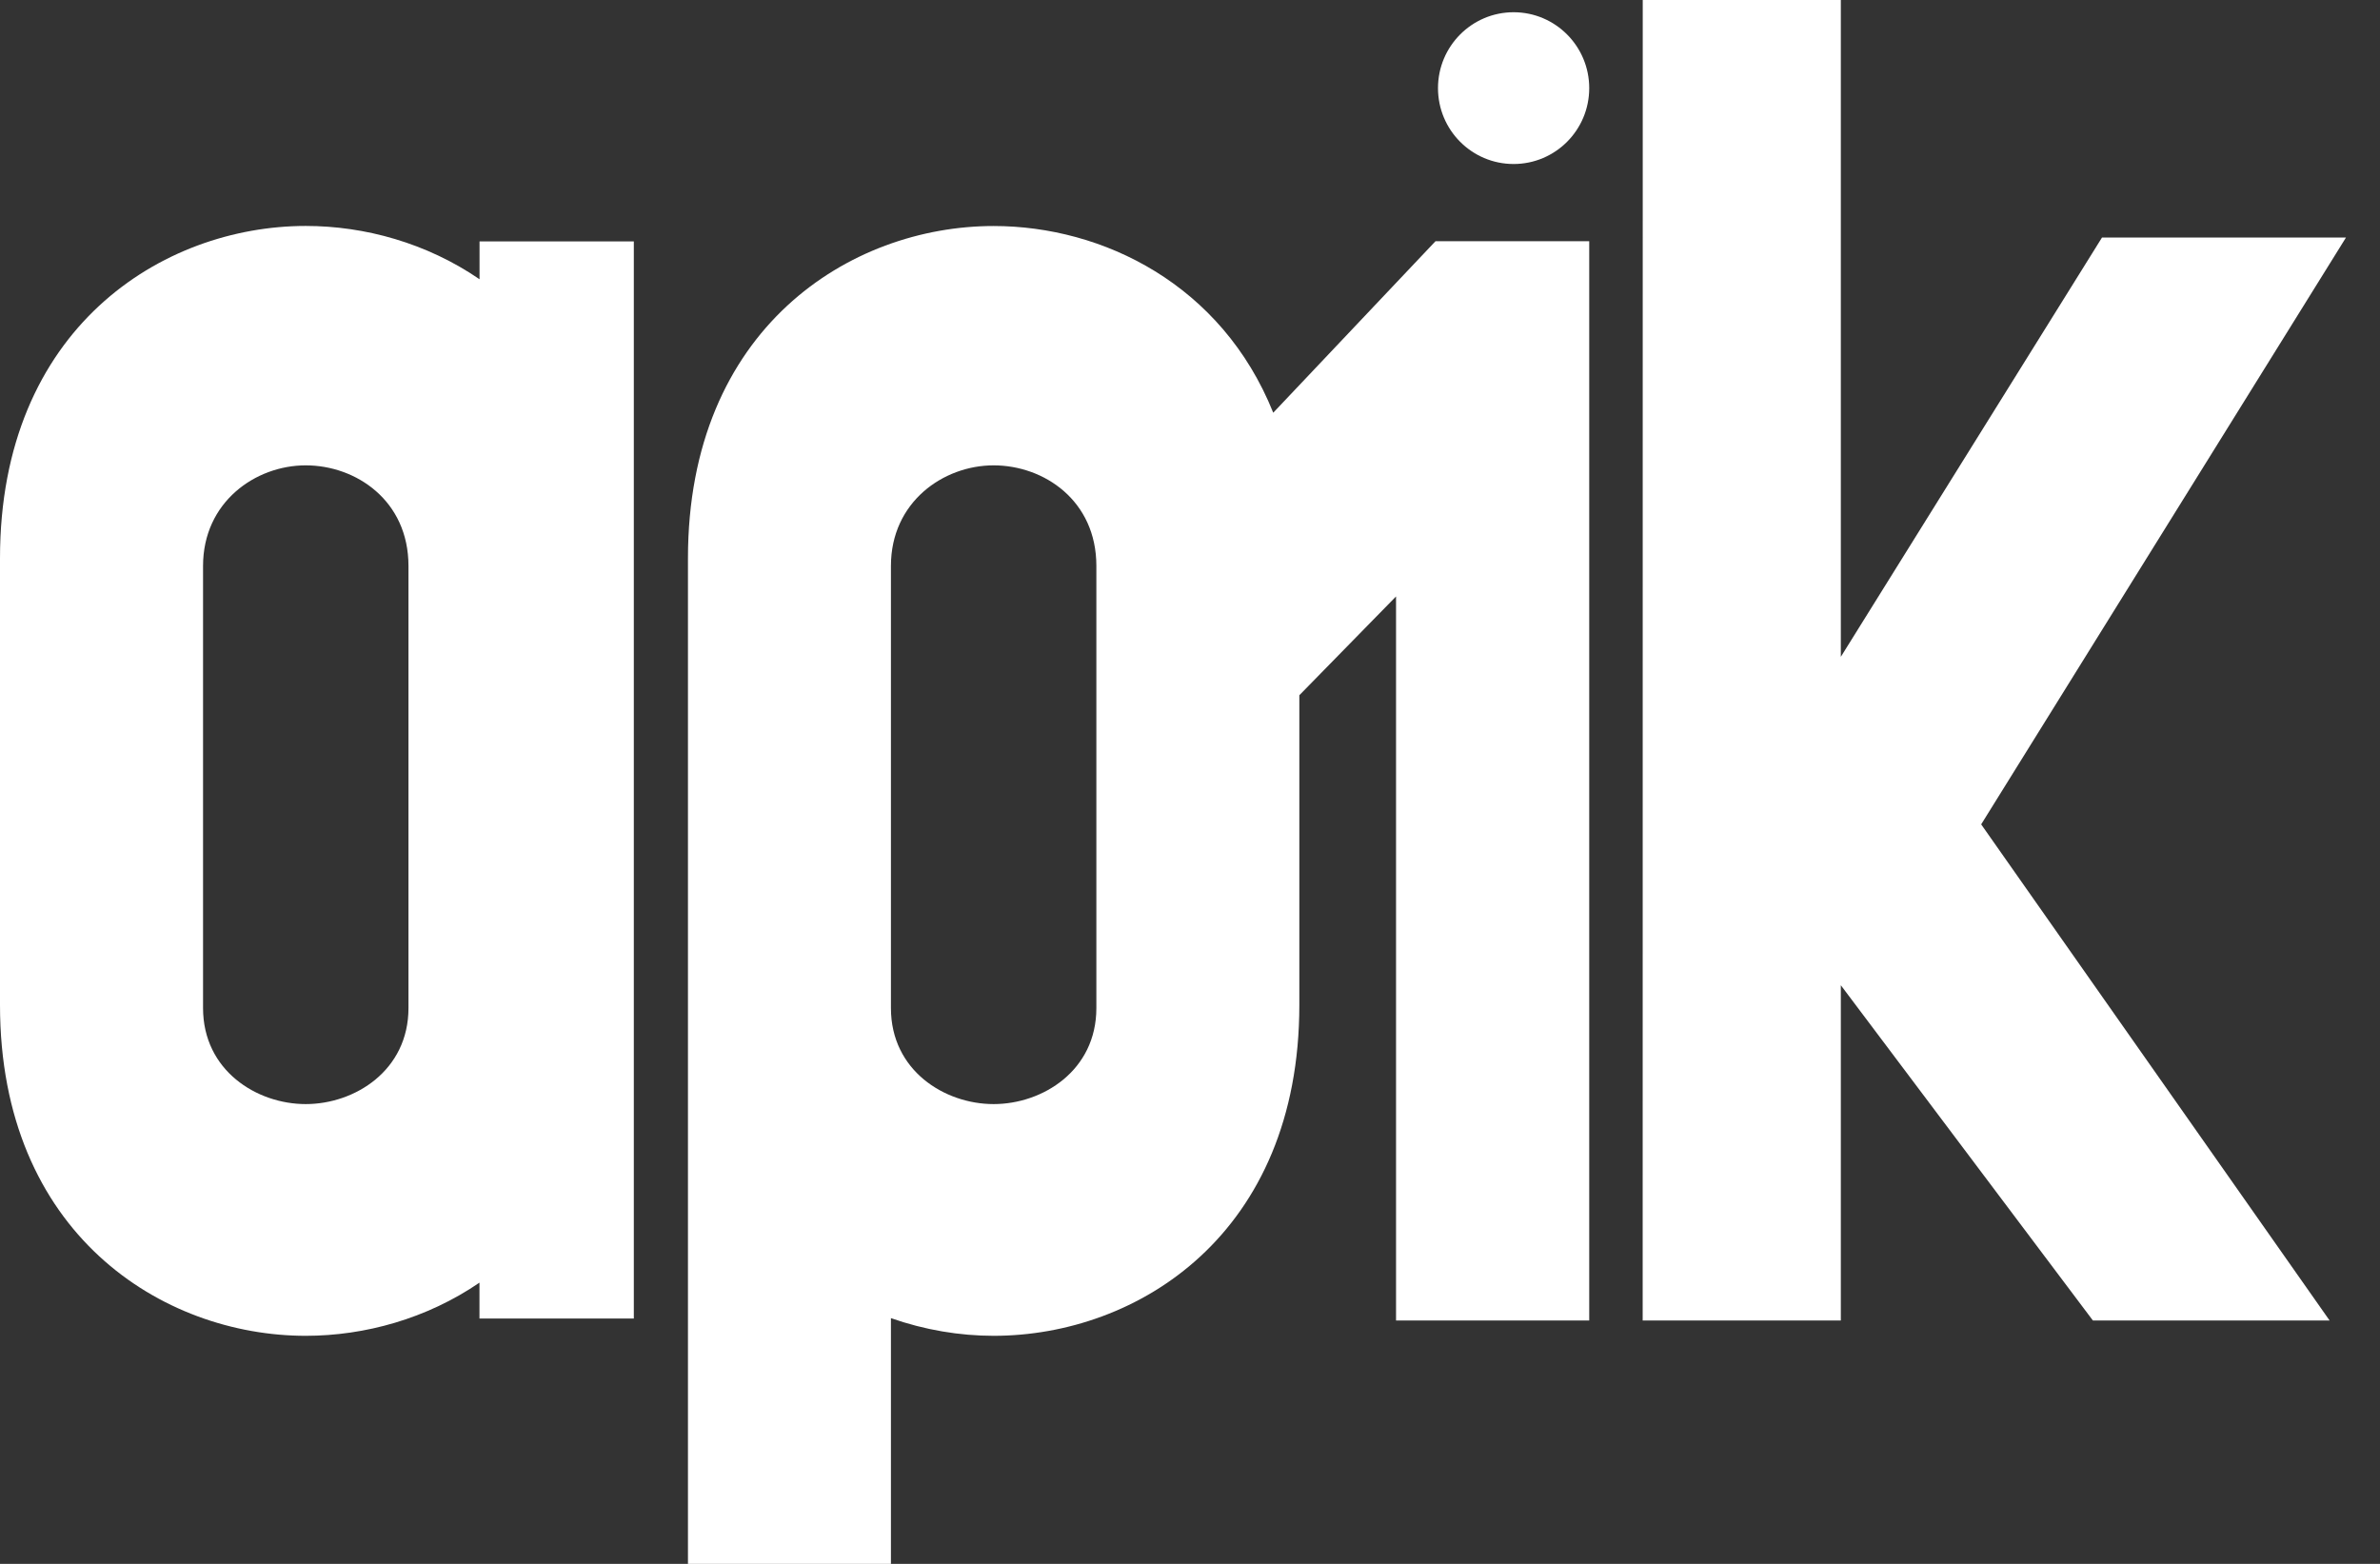
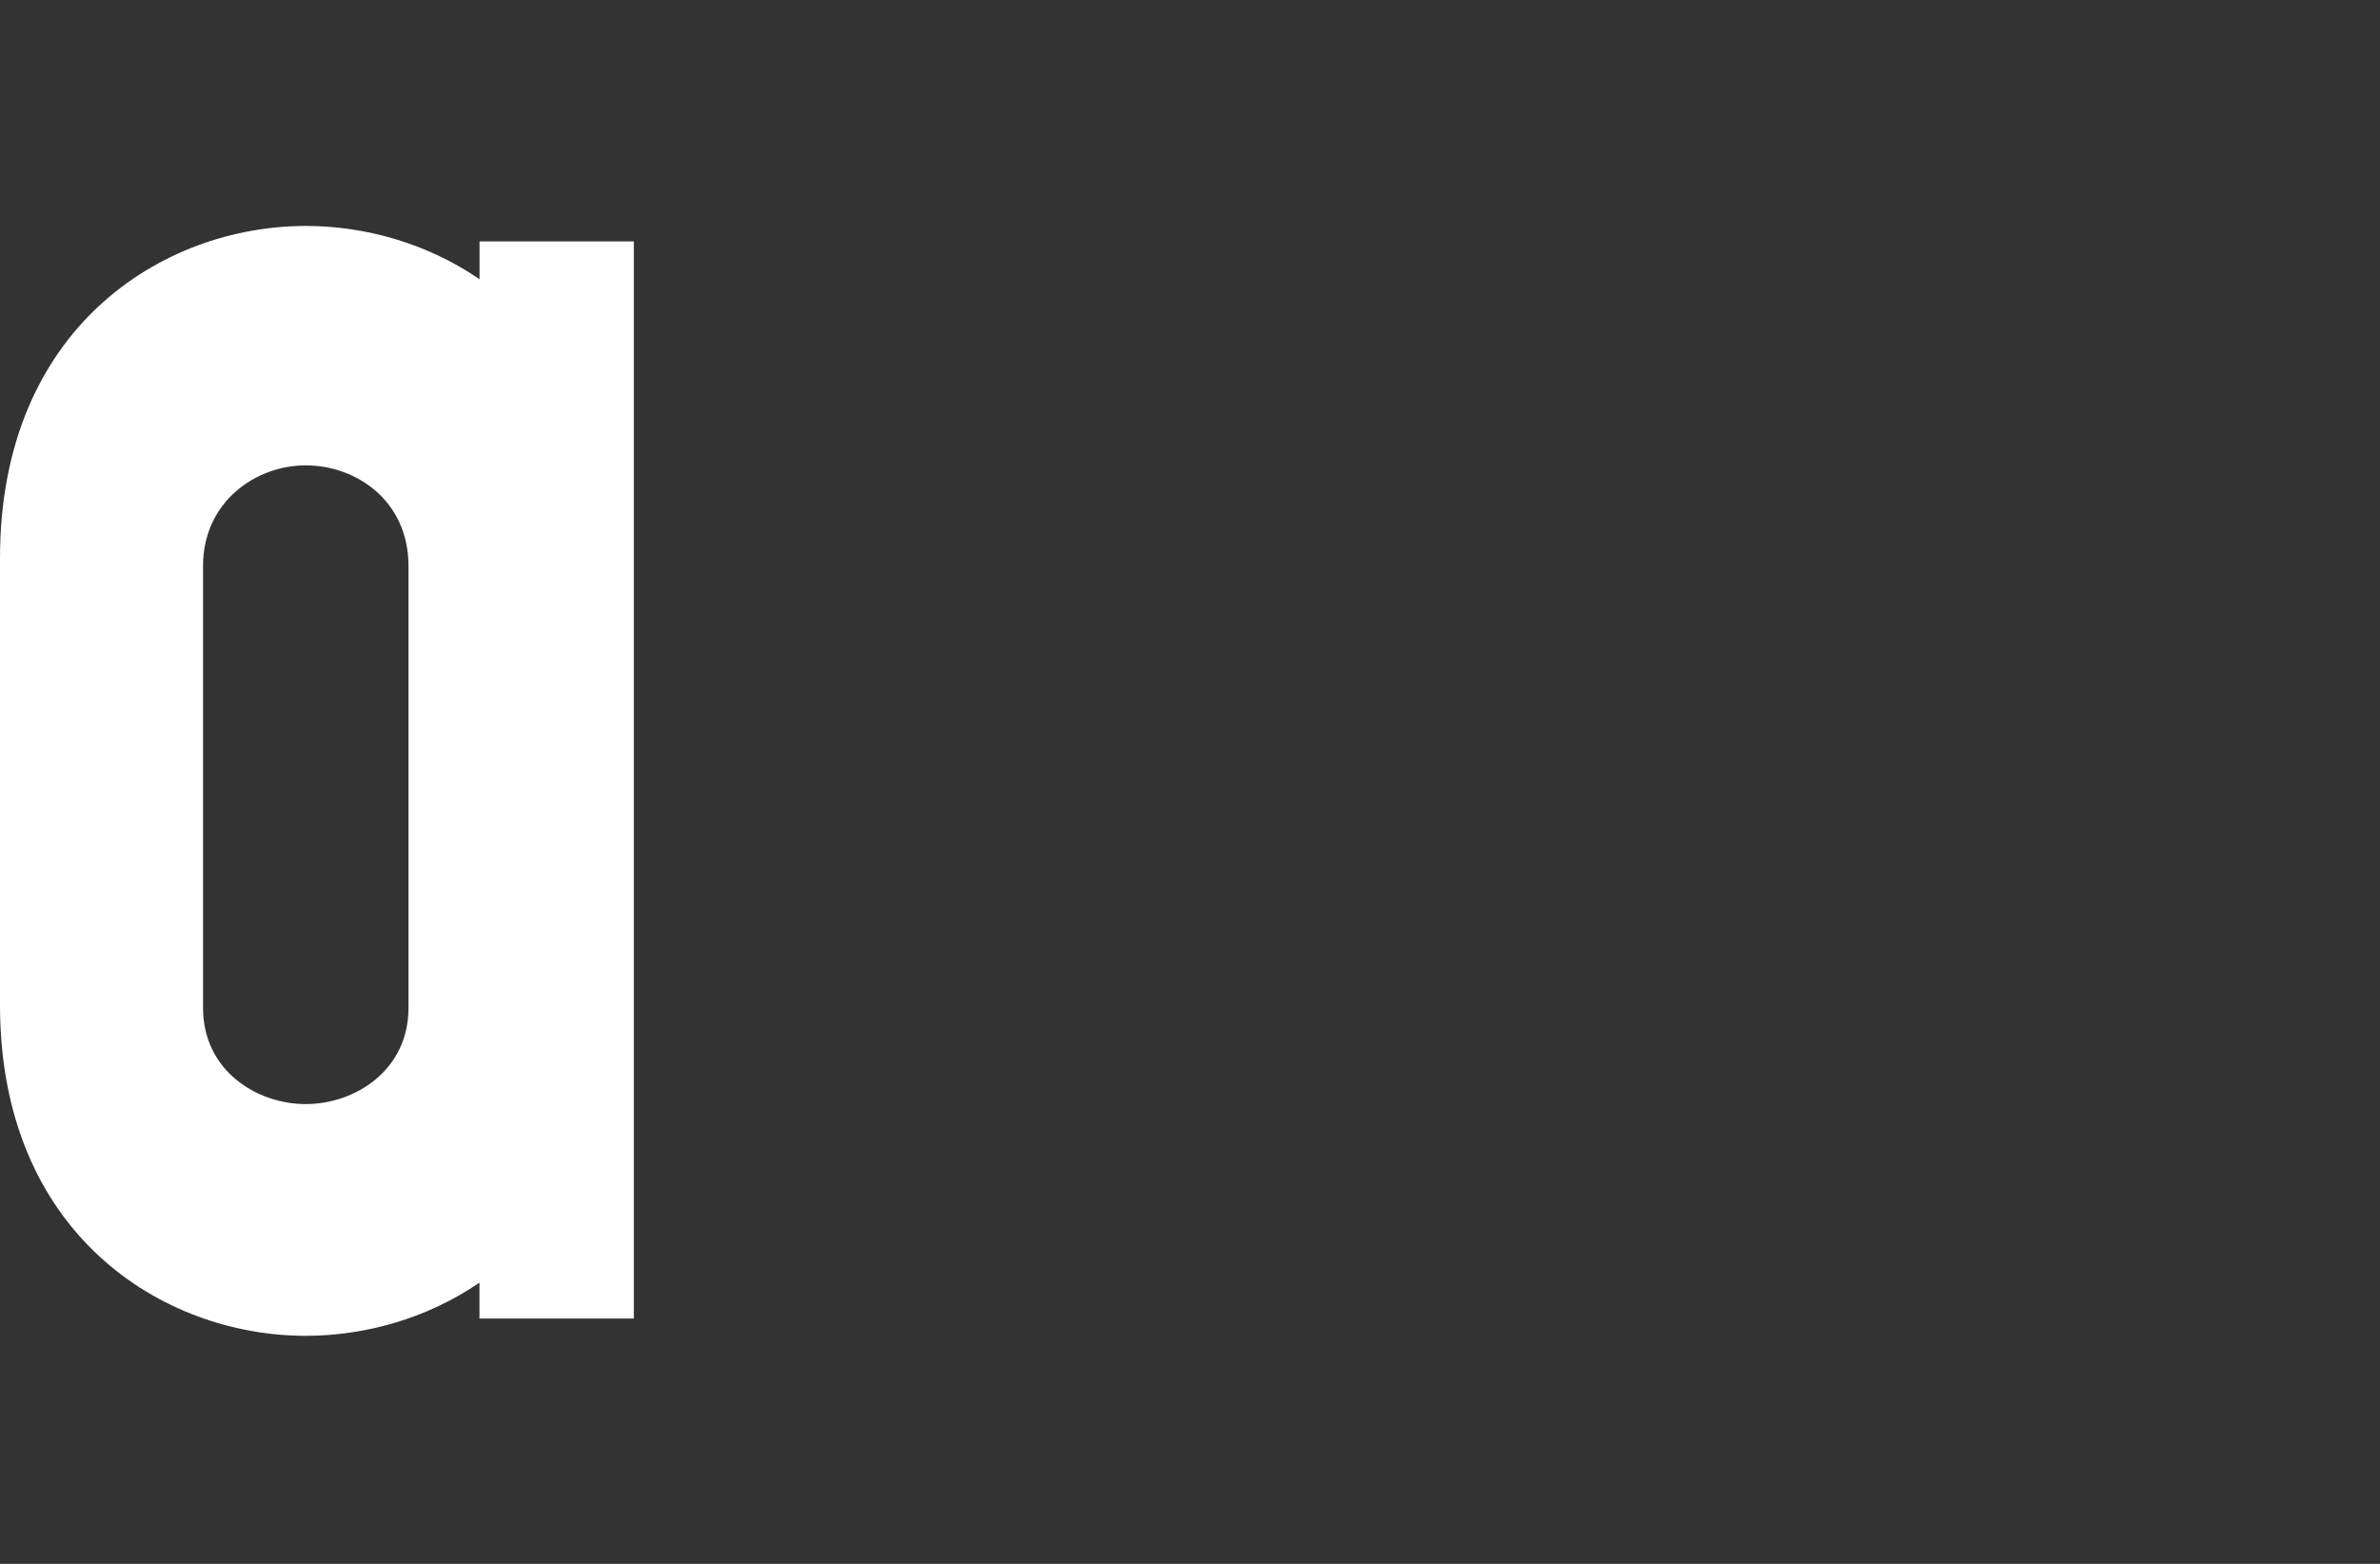
<svg xmlns="http://www.w3.org/2000/svg" width="35" height="23" viewBox="0 0 35 23" fill="none">
  <rect x="0" y="0" width="35" height="23" fill="#333333" stroke="none" />
-   <path d="M21.11 3.548L18.724 6.07C17.968 4.185 16.22 3.324 14.612 3.324C12.505 3.324 10.117 4.826 10.117 8.211V23H13.102V19.386C13.598 19.56 14.113 19.646 14.612 19.646C16.737 19.646 19.108 18.143 19.108 14.78V10.225L20.53 8.772V19.421H23.371V3.548H21.11ZM16.123 14.826C16.123 15.745 15.333 16.238 14.612 16.238C13.892 16.238 13.102 15.745 13.102 14.826V8.323C13.102 7.382 13.875 6.844 14.612 6.844C15.35 6.844 16.123 7.359 16.123 8.323V14.826Z" fill="white" />
-   <path d="M24.158 0H27.071V9.66L30.912 3.493H34.5L29.135 12.124L34.259 19.421H30.778L27.071 14.49V19.421H24.157L24.158 0Z" fill="white" />
  <path d="M7.052 3.55V4.107C6.278 3.576 5.367 3.323 4.496 3.323C2.388 3.324 0 4.826 0 8.211V14.78C0 18.143 2.388 19.646 4.496 19.646C5.366 19.646 6.278 19.393 7.051 18.864V19.392H9.321V3.55H7.052ZM6.007 14.825C6.007 15.745 5.217 16.238 4.496 16.238C3.776 16.238 2.986 15.745 2.986 14.825V8.324C2.986 7.382 3.759 6.844 4.496 6.844C5.234 6.844 6.007 7.36 6.007 8.324V14.825Z" fill="white" />
-   <path d="M22.259 2.412C22.873 2.412 23.371 1.913 23.371 1.296C23.371 0.68 22.873 0.18 22.259 0.18C21.645 0.18 21.147 0.68 21.147 1.296C21.147 1.913 21.645 2.412 22.259 2.412Z" fill="white" />
</svg>